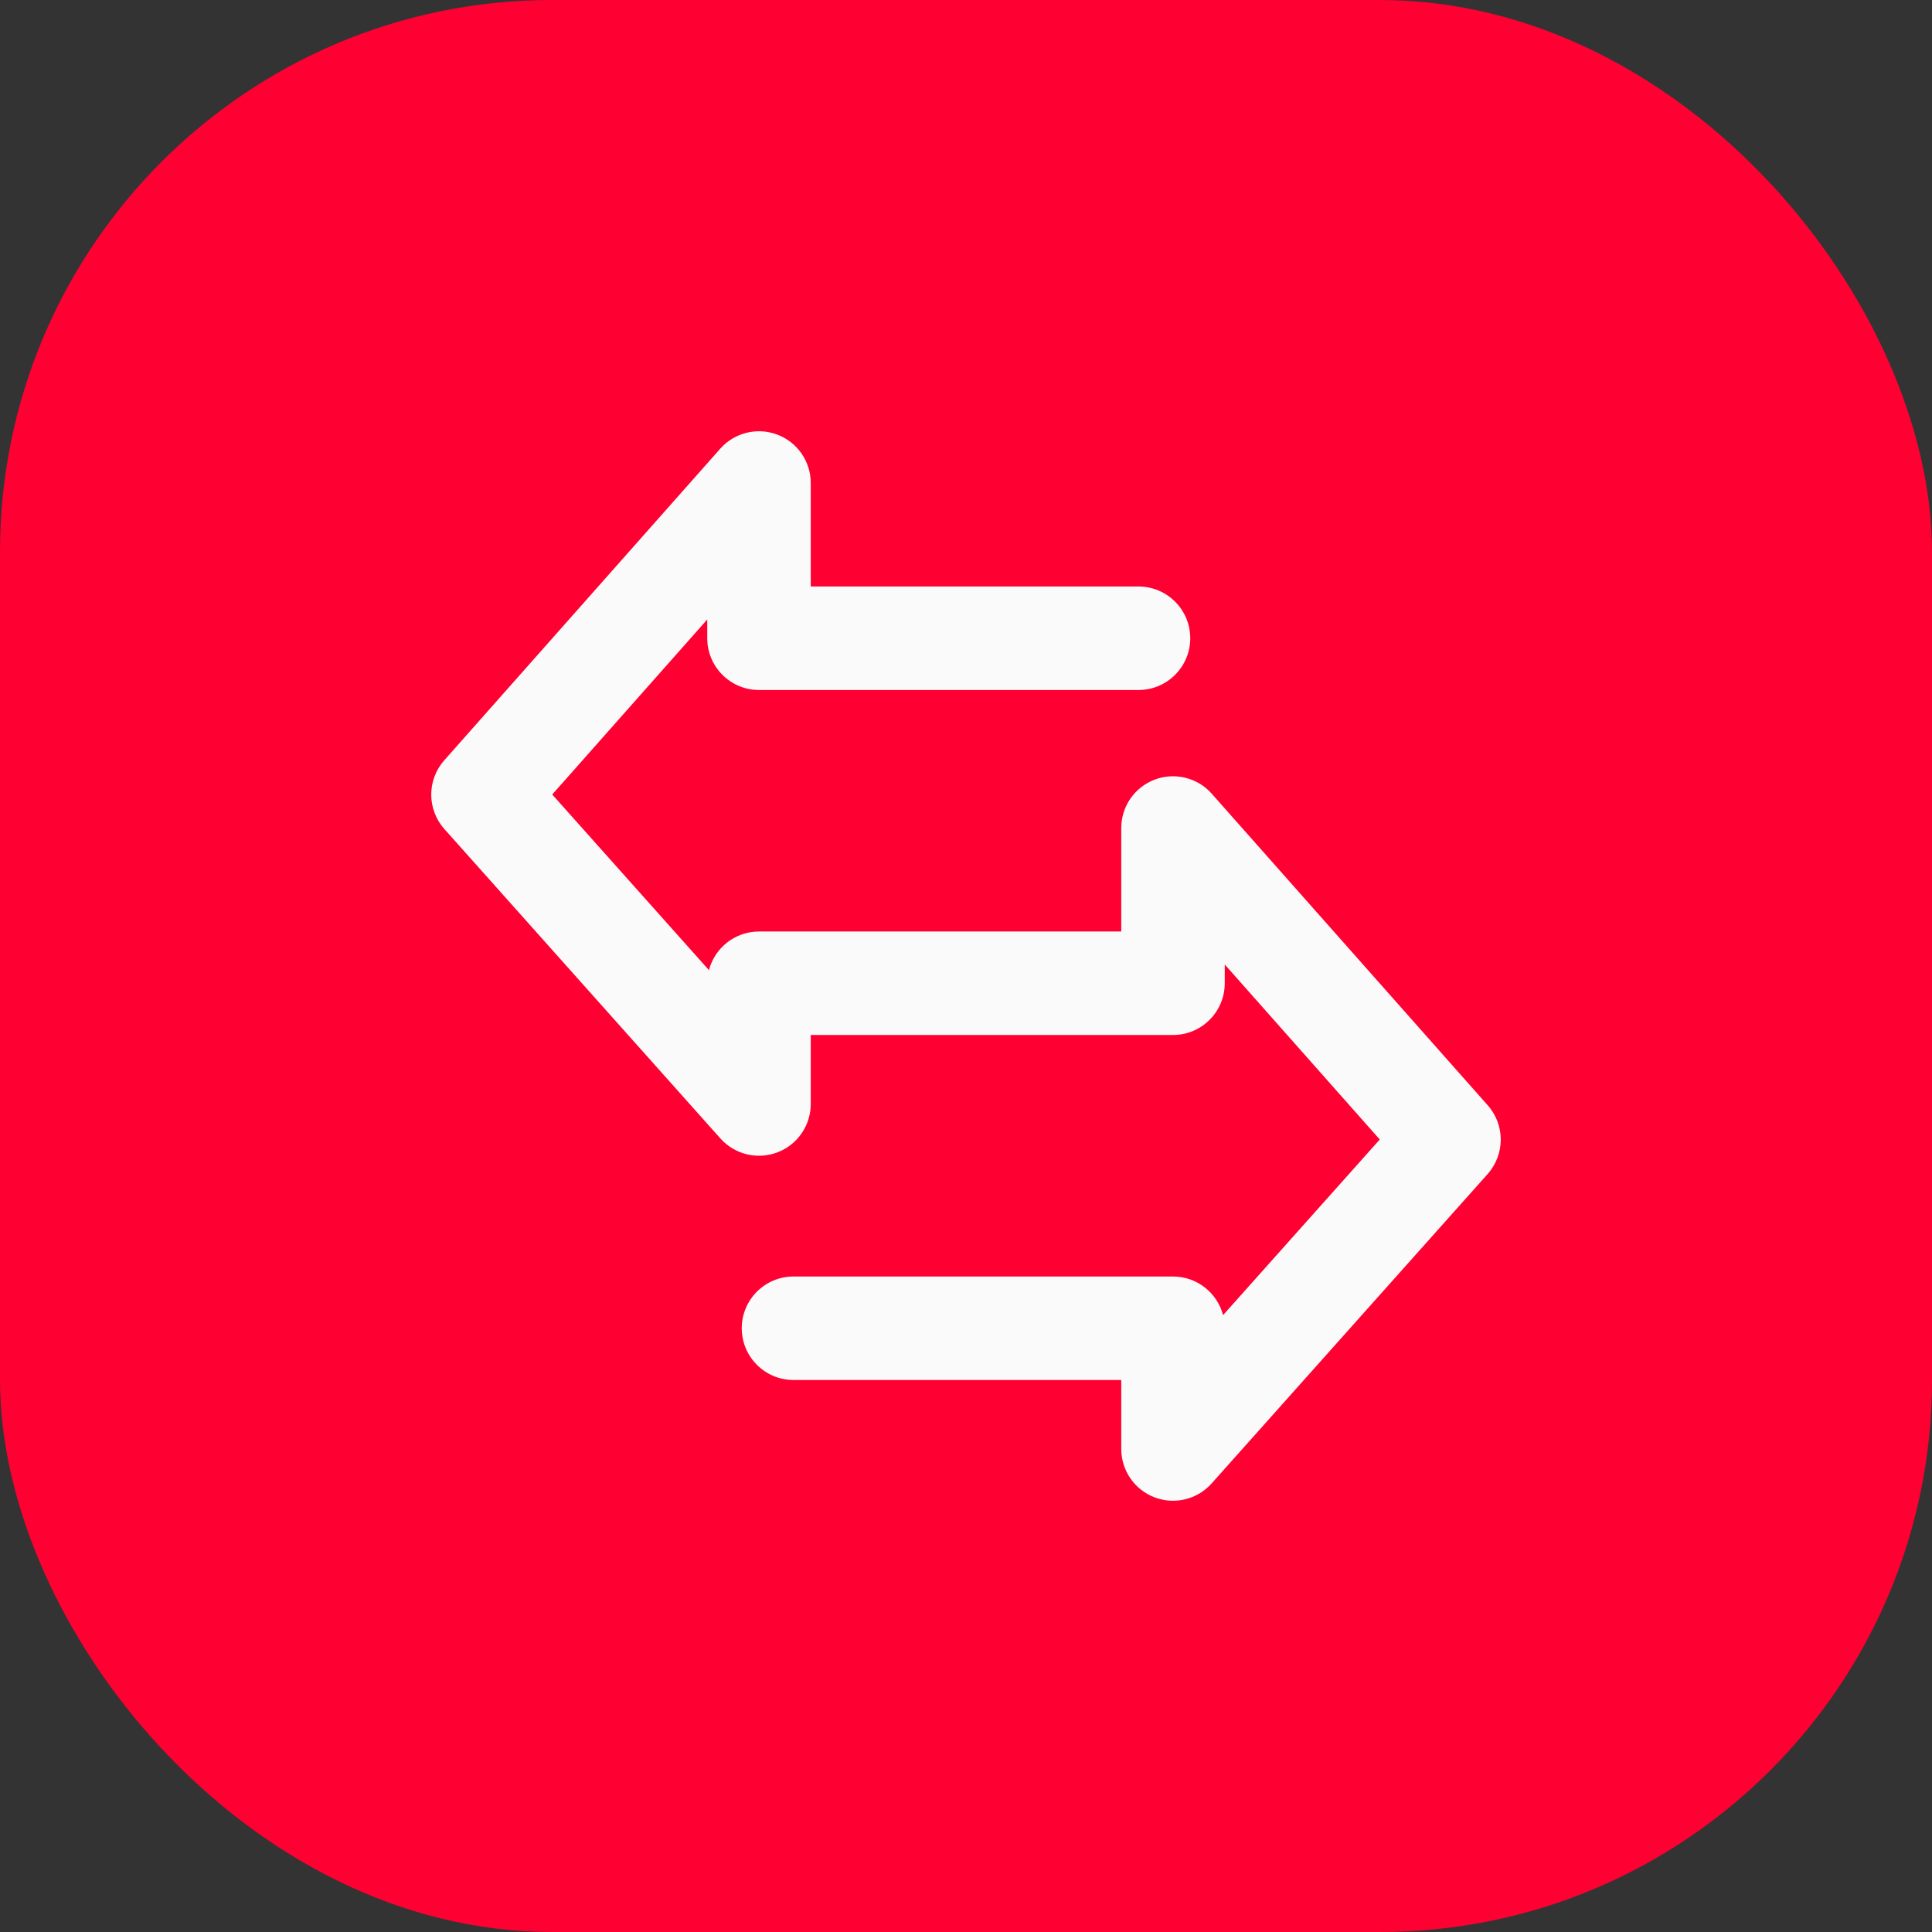
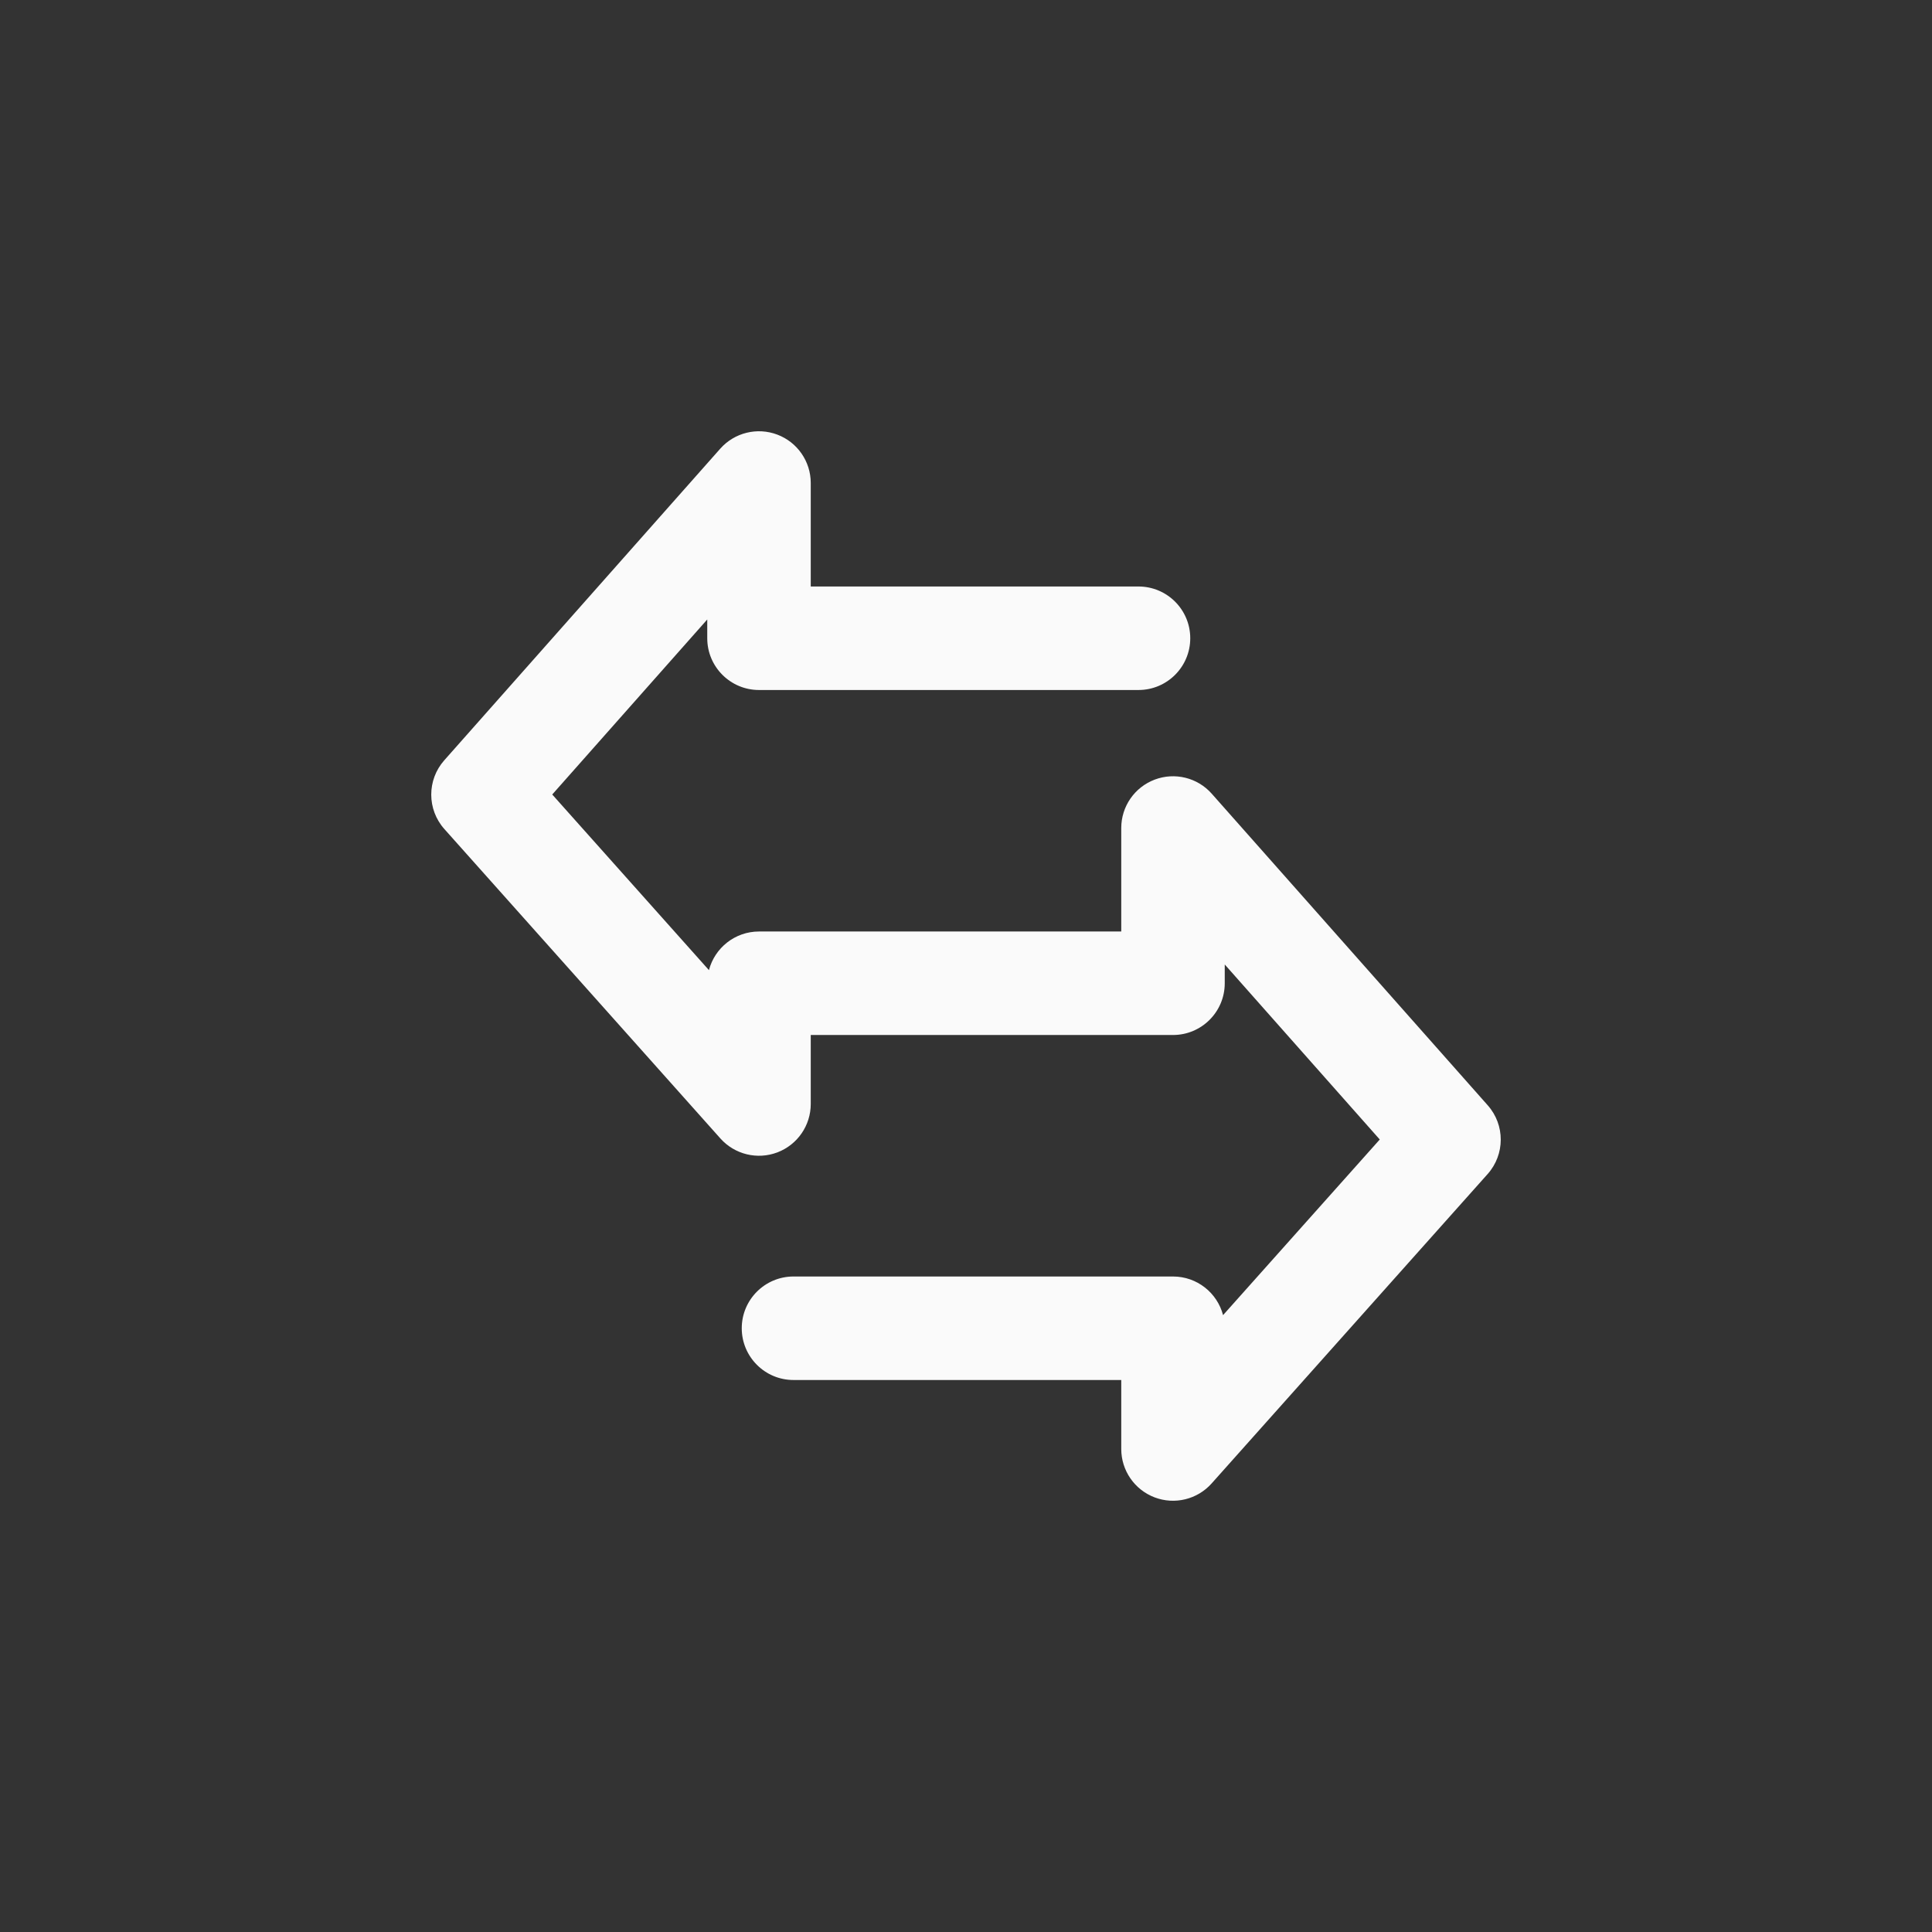
<svg xmlns="http://www.w3.org/2000/svg" width="56" height="56" viewBox="0 0 56 56" fill="none">
  <rect x="0" y="0" width="56" height="56" fill="#333333" stroke="none" />
-   <rect width="56" height="56" rx="16" fill="#FF0032" />
  <path fill-rule="evenodd" clip-rule="evenodd" d="M22.532 12.598C23.115 12.819 23.5 13.377 23.5 14V17H33C33.828 17 34.5 17.672 34.5 18.5C34.5 19.328 33.828 20 33 20H22C21.172 20 20.5 19.328 20.5 18.5V17.956L16.007 23.029L20.549 28.12C20.717 27.476 21.303 27 22 27H32.5V24C32.5 23.377 32.885 22.819 33.468 22.598C34.051 22.377 34.71 22.539 35.123 23.006L43.123 32.038C43.627 32.607 43.626 33.463 43.119 34.031L35.119 42.999C34.705 43.463 34.047 43.623 33.466 43.402C32.884 43.18 32.5 42.622 32.5 42V40H23C22.172 40 21.5 39.328 21.5 38.5C21.5 37.672 22.172 37 23 37H34C34.697 37 35.283 37.475 35.451 38.12L39.993 33.029L35.5 27.956V28.5C35.5 29.328 34.828 30 34 30H23.5V32C23.5 32.622 23.116 33.18 22.534 33.402C21.953 33.623 21.295 33.463 20.881 32.999L12.881 24.031C12.374 23.463 12.373 22.607 12.877 22.038L20.877 13.005C21.29 12.539 21.949 12.377 22.532 12.598Z" fill="#FAFAFA" />
</svg>